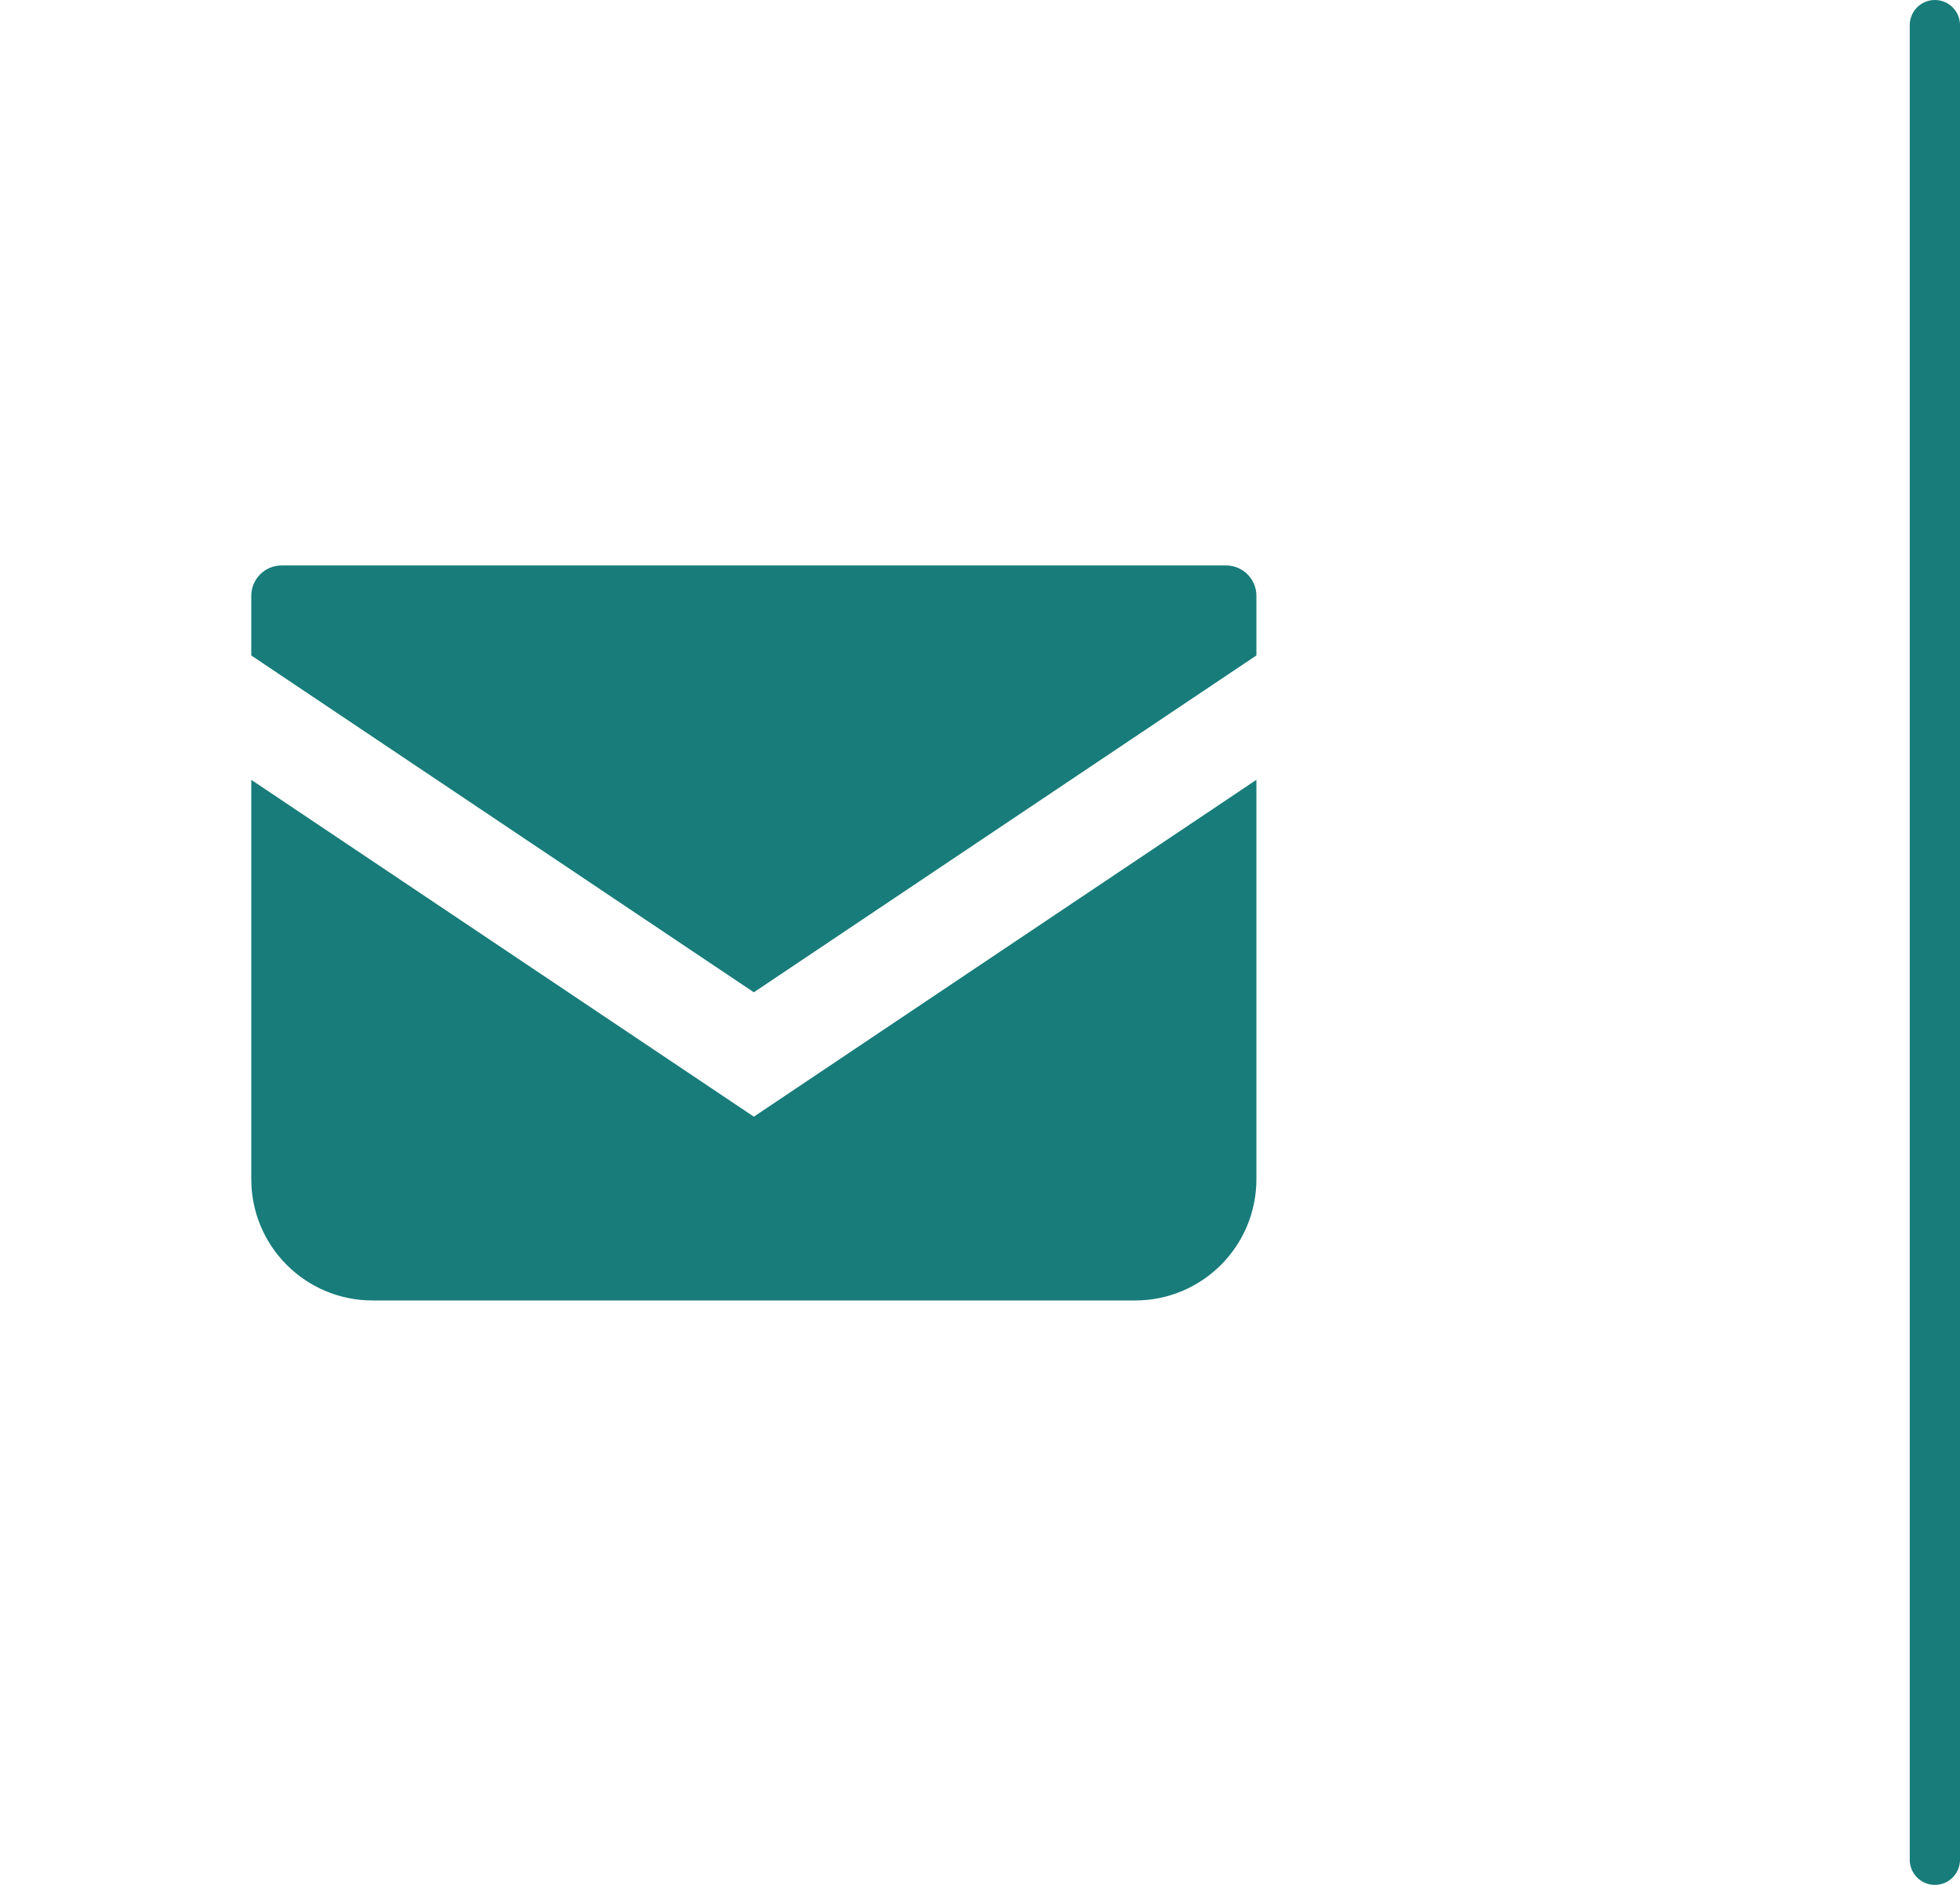
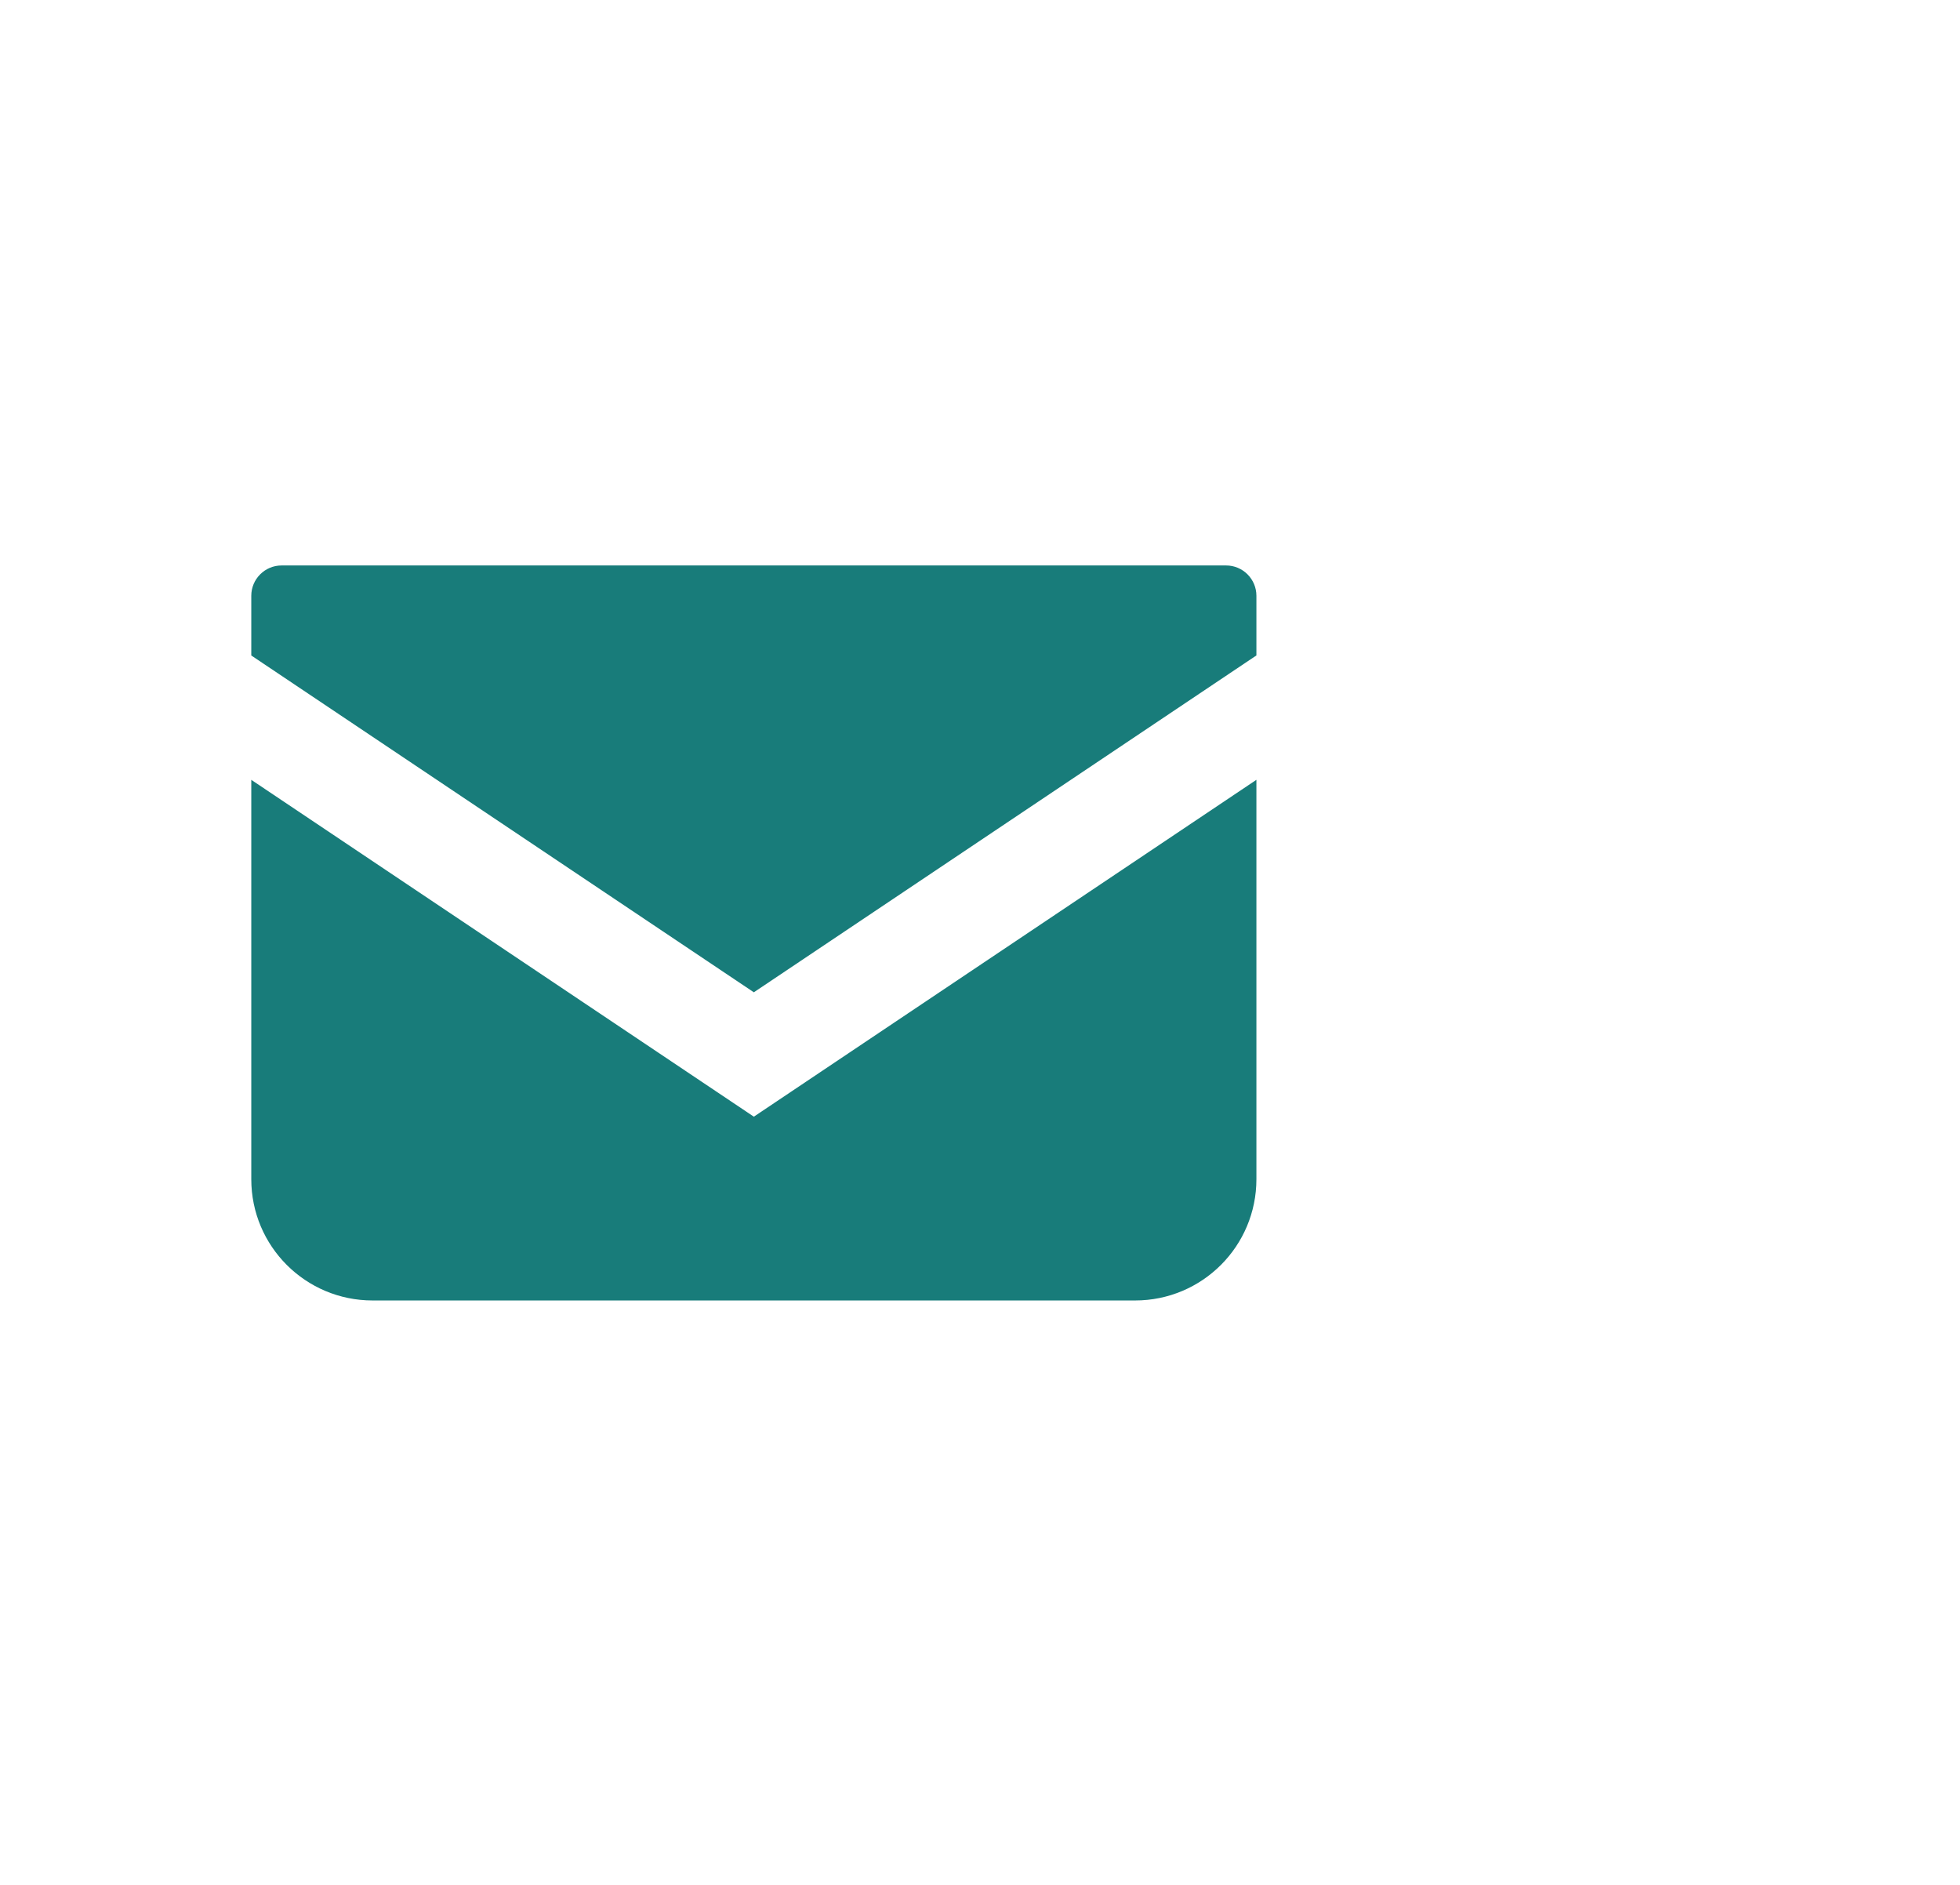
<svg xmlns="http://www.w3.org/2000/svg" width="78" height="75" viewBox="0 0 78 75" fill="none">
  <path d="M48.794 22.5H11.206C10.541 22.5 10 23.041 10 23.707V26.082L30 39.484L50 26.08V23.707C50 23.041 49.459 22.5 48.794 22.5Z" fill="#187C7A" />
  <path d="M10 31.03V46.92C10 49.587 12.159 51.746 14.827 51.746H45.173C47.841 51.746 50 49.587 50 46.92V31.029L30 44.433L10 31.03Z" fill="#187C7A" />
-   <line x1="77" y1="1" x2="77" y2="74" stroke="#187C7A" stroke-width="2" stroke-linecap="round" />
</svg>